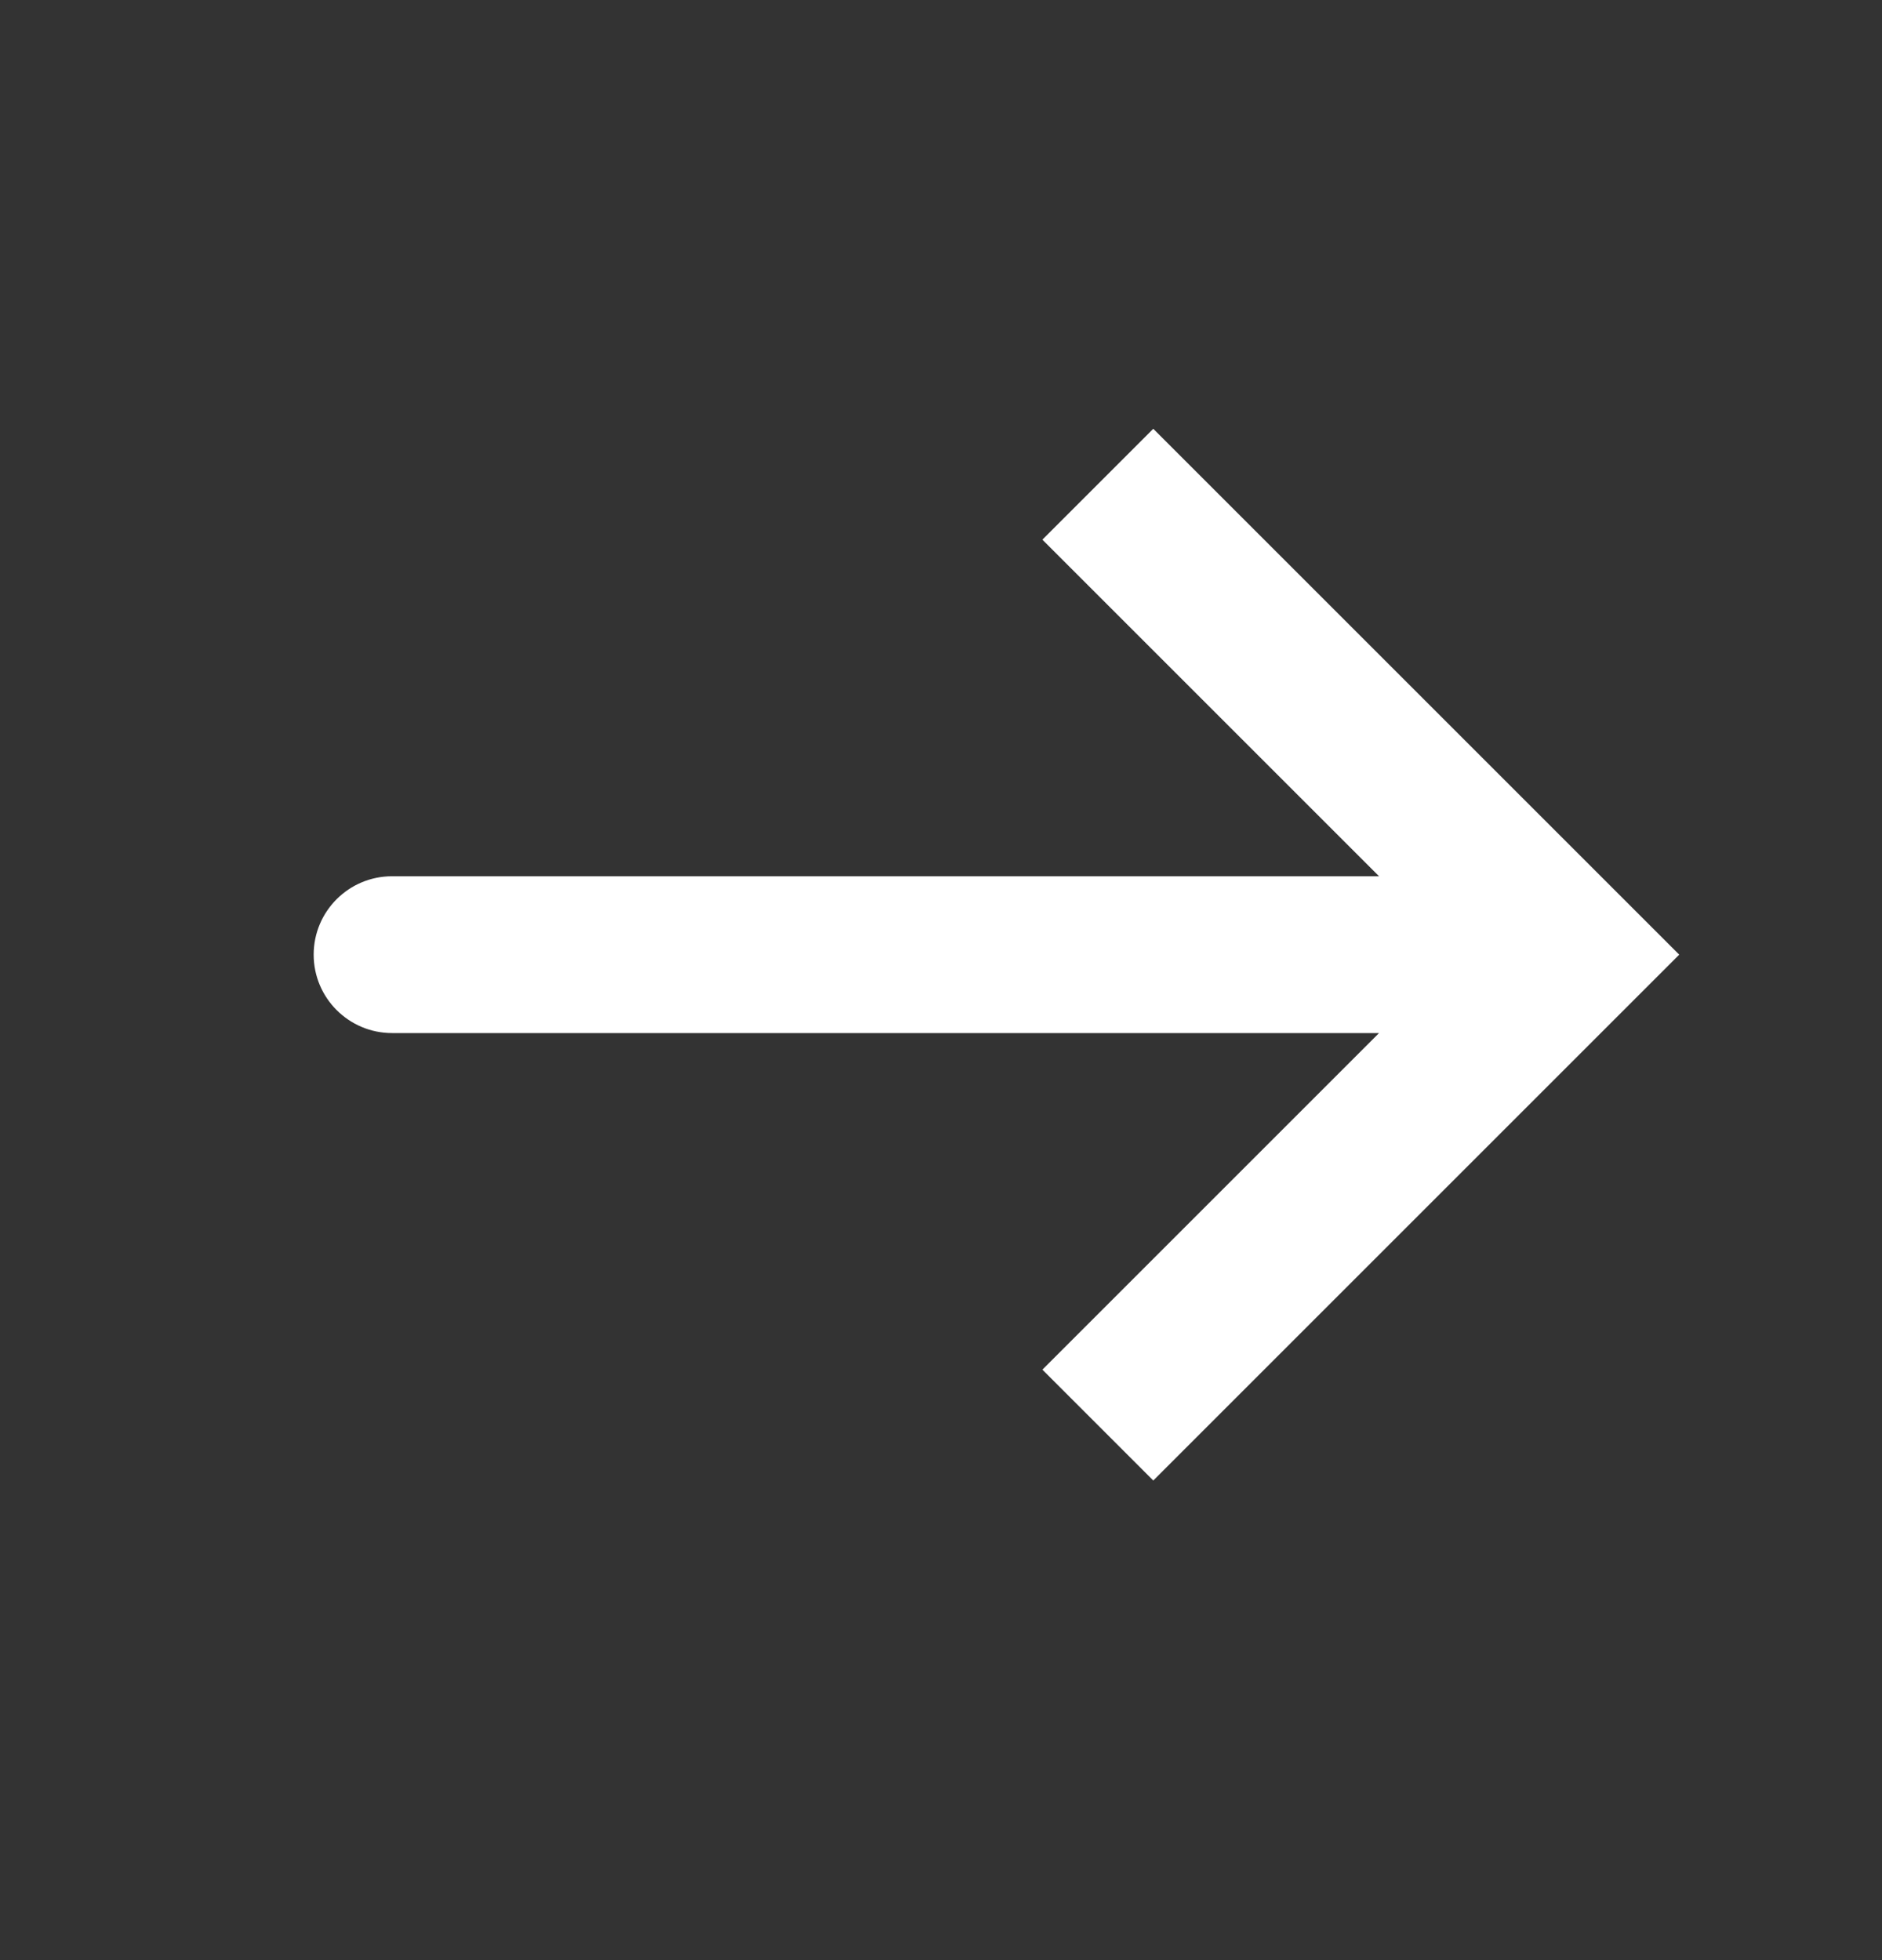
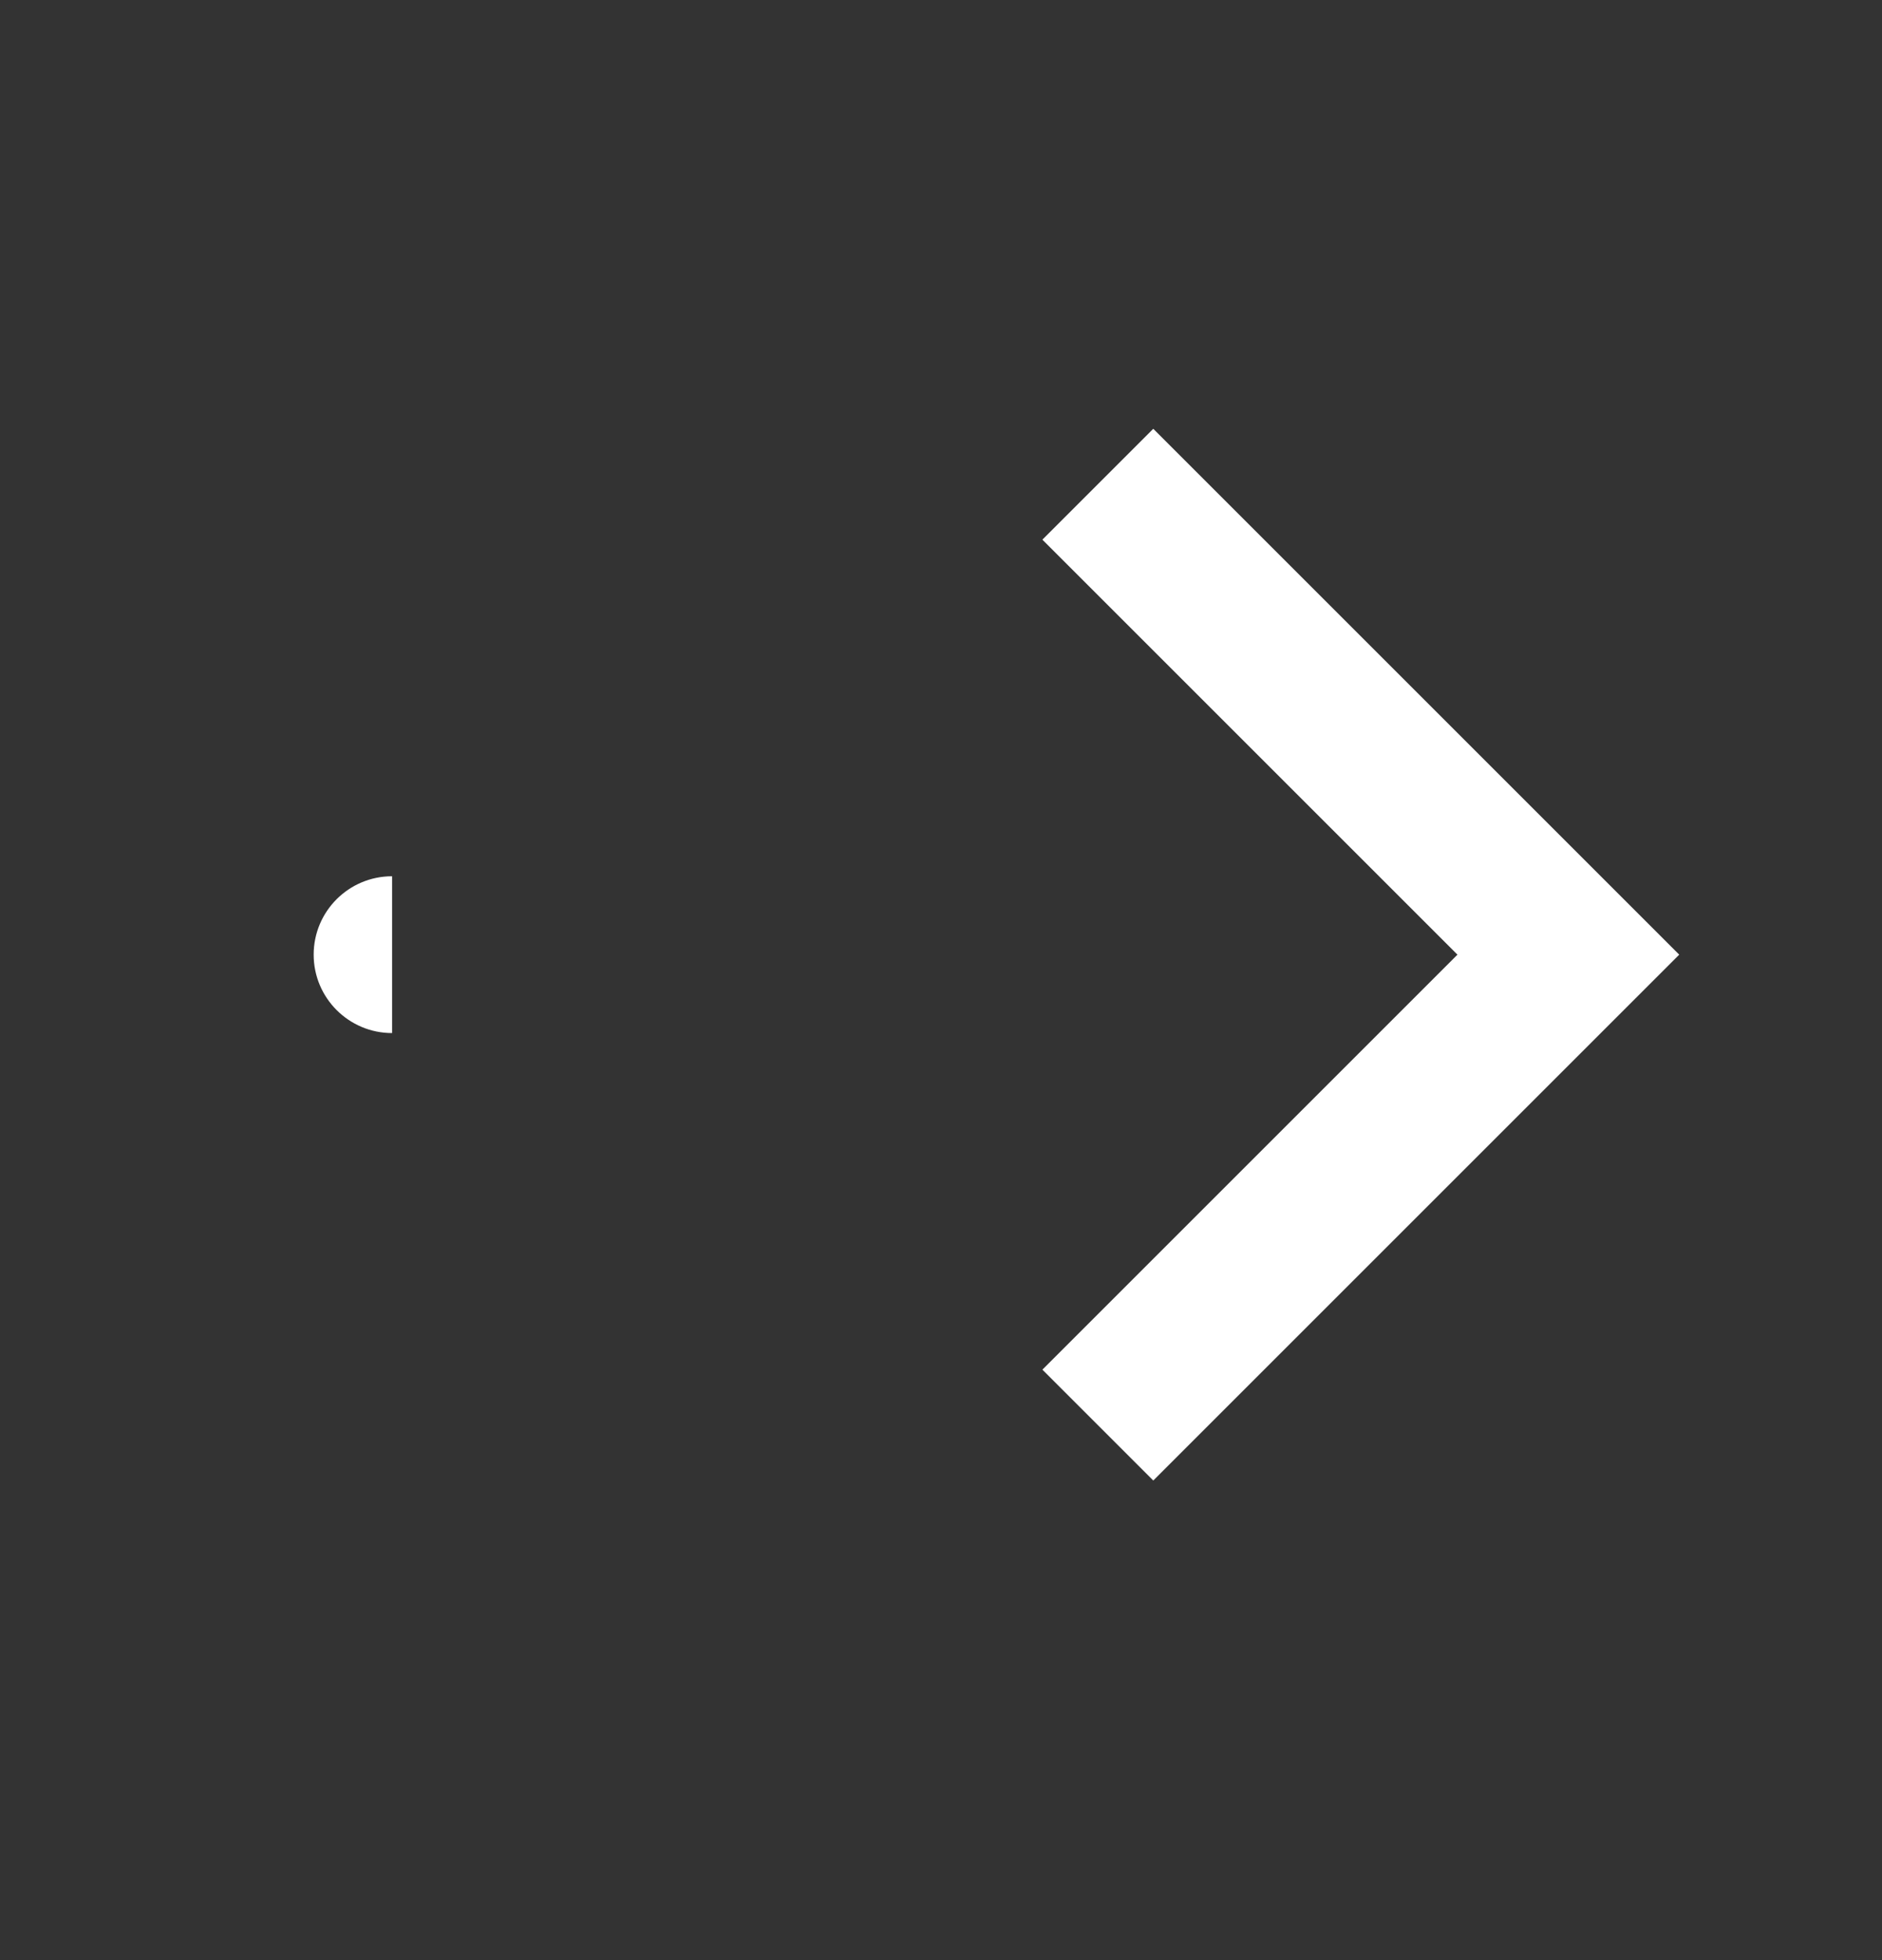
<svg xmlns="http://www.w3.org/2000/svg" width="24" height="25" viewBox="0 0 24 25" fill="none">
  <rect x="0" y="0" width="24" height="25" fill="#333333" stroke="none" />
  <g id="Arrow_right">
-     <path id="Vector 9" d="M20 12.176L20.707 11.469L21.414 12.176L20.707 12.883L20 12.176ZM5 13.176C4.448 13.176 4 12.728 4 12.176C4 11.623 4.448 11.176 5 11.176V13.176ZM14.707 5.469L20.707 11.469L19.293 12.883L13.293 6.883L14.707 5.469ZM20.707 12.883L14.707 18.883L13.293 17.469L19.293 11.469L20.707 12.883ZM20 13.176H5V11.176H20V13.176Z" fill="white" />
+     <path id="Vector 9" d="M20 12.176L20.707 11.469L21.414 12.176L20.707 12.883L20 12.176ZM5 13.176C4.448 13.176 4 12.728 4 12.176C4 11.623 4.448 11.176 5 11.176V13.176ZM14.707 5.469L20.707 11.469L19.293 12.883L13.293 6.883L14.707 5.469ZM20.707 12.883L14.707 18.883L13.293 17.469L19.293 11.469L20.707 12.883ZM20 13.176H5V11.176V13.176Z" fill="white" />
  </g>
</svg>